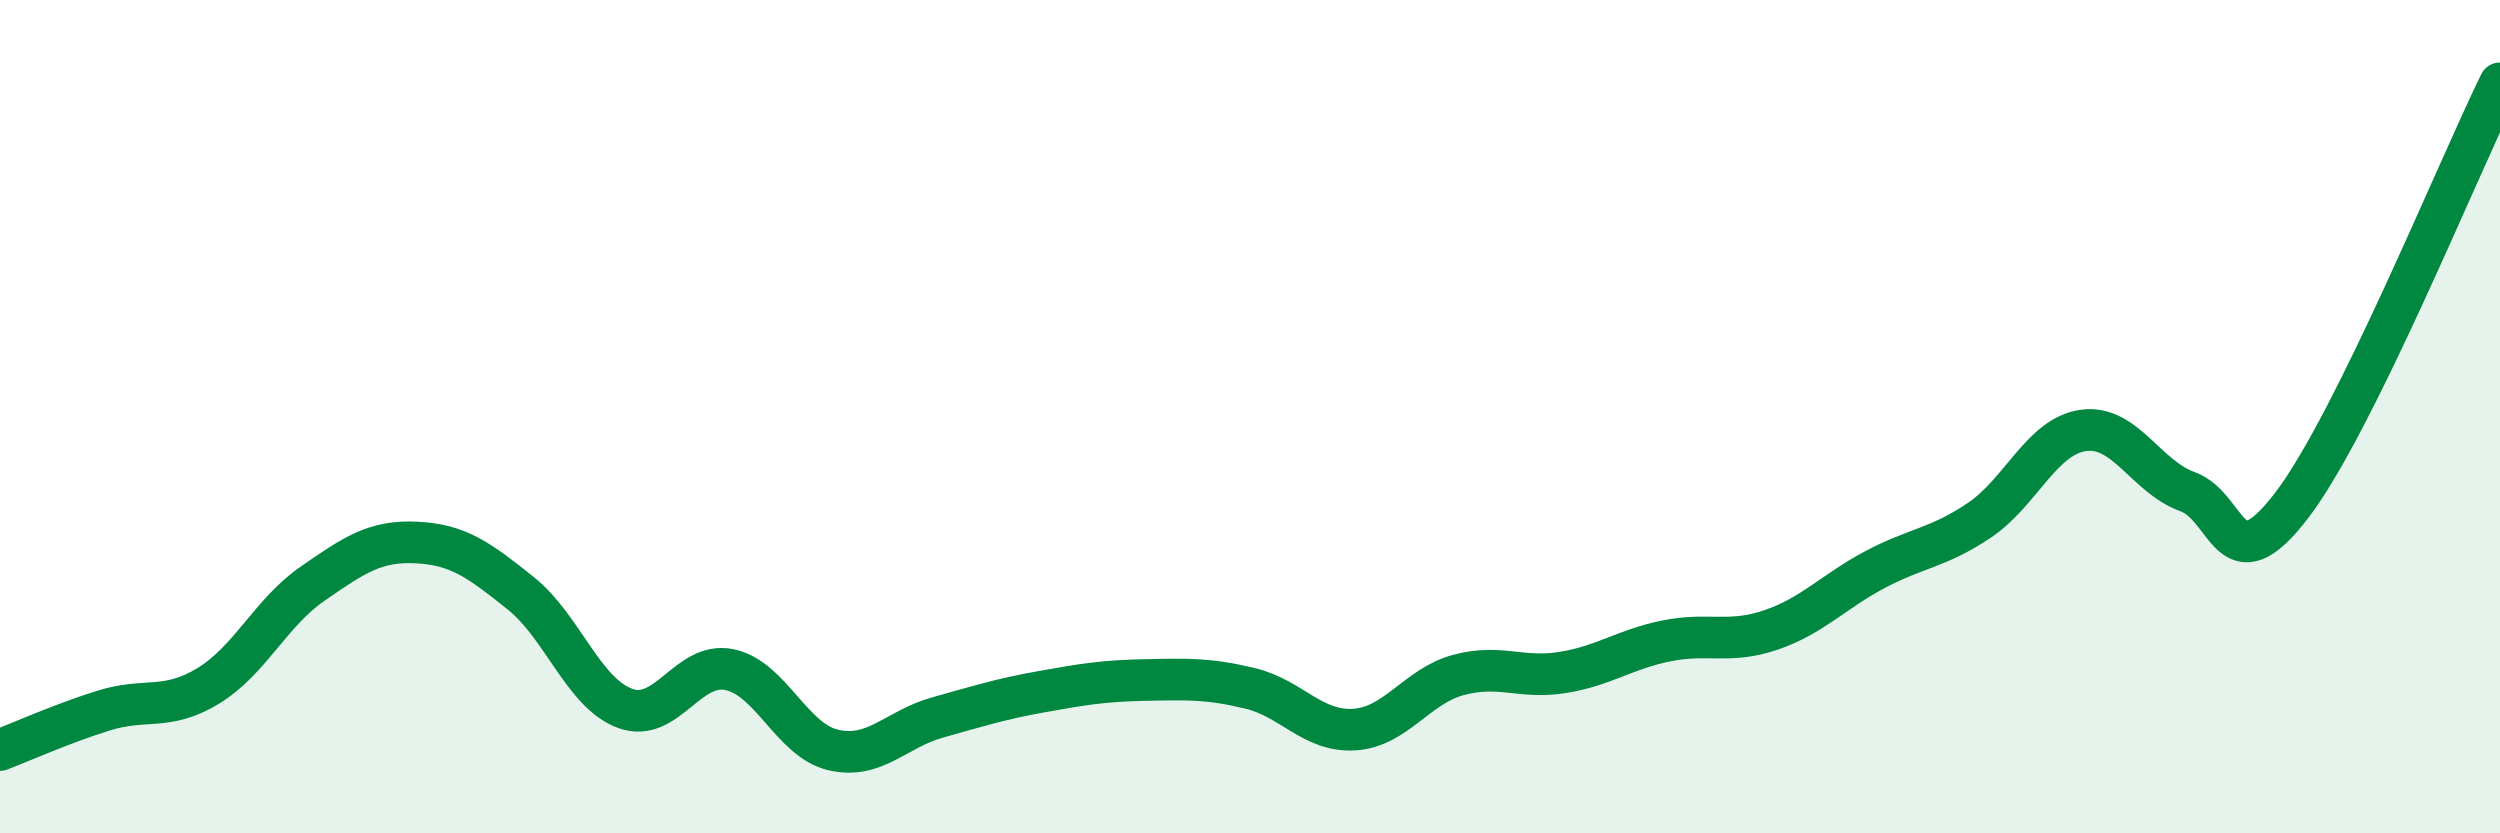
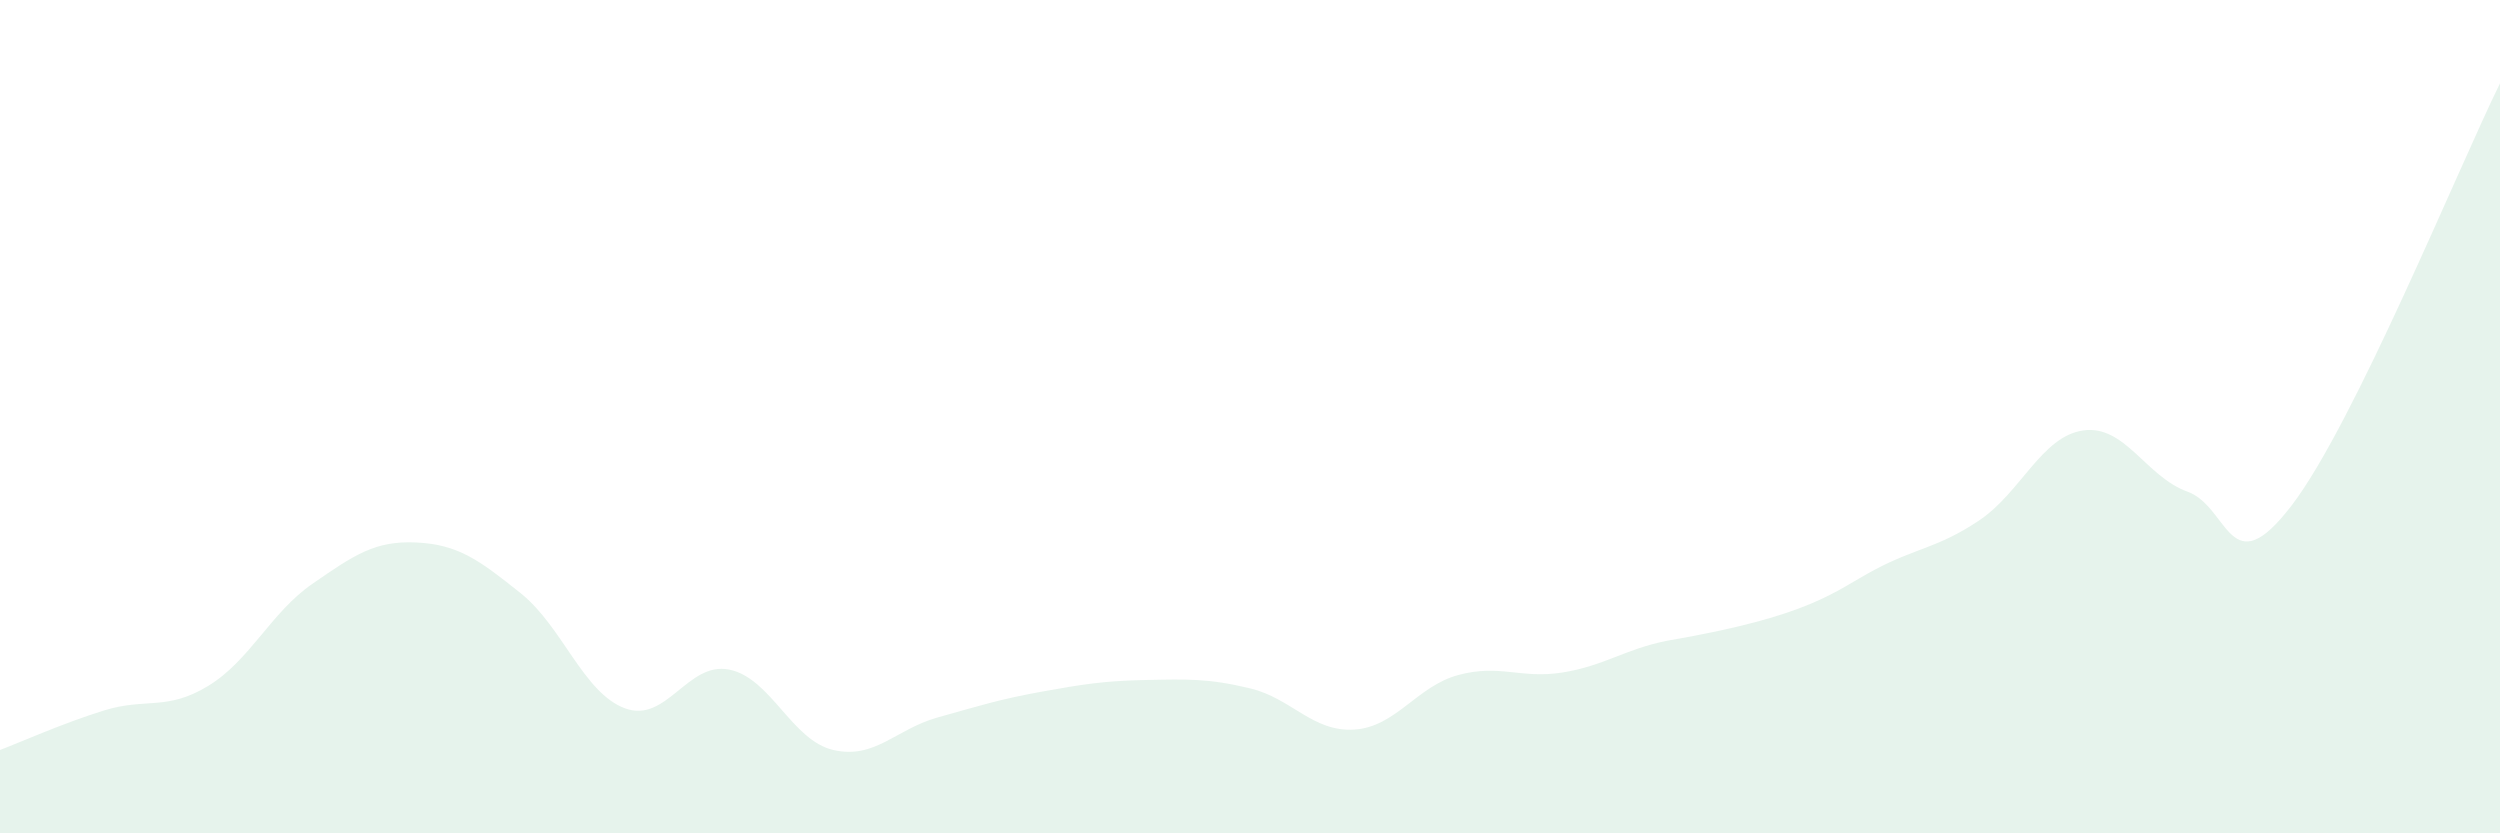
<svg xmlns="http://www.w3.org/2000/svg" width="60" height="20" viewBox="0 0 60 20">
-   <path d="M 0,18 C 0.5,17.81 1.5,17.36 2.5,17.05 C 3.5,16.74 4,17.07 5,16.46 C 6,15.85 6.5,14.7 7.5,14.01 C 8.5,13.32 9,12.97 10,13.02 C 11,13.07 11.5,13.44 12.5,14.24 C 13.5,15.04 14,16.63 15,17 C 16,17.37 16.5,15.87 17.5,16.07 C 18.5,16.27 19,17.77 20,18 C 21,18.23 21.5,17.5 22.5,17.22 C 23.5,16.94 24,16.78 25,16.6 C 26,16.42 26.5,16.34 27.5,16.32 C 28.5,16.3 29,16.28 30,16.52 C 31,16.76 31.5,17.57 32.5,17.51 C 33.5,17.45 34,16.47 35,16.2 C 36,15.93 36.5,16.3 37.5,16.14 C 38.5,15.98 39,15.58 40,15.38 C 41,15.18 41.5,15.46 42.5,15.12 C 43.5,14.78 44,14.2 45,13.67 C 46,13.14 46.5,13.16 47.5,12.49 C 48.5,11.82 49,10.47 50,10.33 C 51,10.19 51.5,11.44 52.5,11.8 C 53.5,12.16 53.5,14.09 55,12.13 C 56.5,10.17 59,4.03 60,2L60 20L0 20Z" fill="#008740" opacity="0.1" stroke-linecap="round" stroke-linejoin="round" />
-   <path d="M 0,18 C 0.5,17.81 1.5,17.36 2.5,17.05 C 3.5,16.74 4,17.07 5,16.46 C 6,15.85 6.5,14.7 7.5,14.01 C 8.5,13.32 9,12.97 10,13.02 C 11,13.07 11.5,13.44 12.5,14.24 C 13.5,15.04 14,16.63 15,17 C 16,17.37 16.5,15.87 17.5,16.07 C 18.5,16.27 19,17.77 20,18 C 21,18.23 21.5,17.5 22.5,17.22 C 23.5,16.94 24,16.78 25,16.6 C 26,16.42 26.5,16.34 27.5,16.32 C 28.5,16.3 29,16.28 30,16.52 C 31,16.76 31.5,17.57 32.5,17.51 C 33.5,17.45 34,16.47 35,16.2 C 36,15.93 36.5,16.3 37.5,16.14 C 38.5,15.98 39,15.58 40,15.38 C 41,15.18 41.5,15.46 42.5,15.12 C 43.5,14.78 44,14.2 45,13.67 C 46,13.14 46.5,13.16 47.5,12.49 C 48.5,11.82 49,10.47 50,10.33 C 51,10.19 51.5,11.44 52.5,11.8 C 53.5,12.16 53.5,14.09 55,12.13 C 56.5,10.17 59,4.03 60,2" stroke="#008740" stroke-width="1" fill="none" stroke-linecap="round" stroke-linejoin="round" />
+   <path d="M 0,18 C 0.5,17.81 1.5,17.36 2.5,17.05 C 3.5,16.74 4,17.07 5,16.46 C 6,15.85 6.5,14.7 7.5,14.01 C 8.5,13.32 9,12.97 10,13.02 C 11,13.07 11.5,13.44 12.5,14.24 C 13.5,15.04 14,16.63 15,17 C 16,17.37 16.5,15.87 17.5,16.07 C 18.5,16.27 19,17.77 20,18 C 21,18.23 21.5,17.5 22.5,17.22 C 23.5,16.94 24,16.78 25,16.6 C 26,16.42 26.5,16.34 27.5,16.32 C 28.5,16.3 29,16.28 30,16.52 C 31,16.76 31.5,17.57 32.5,17.51 C 33.5,17.45 34,16.47 35,16.2 C 36,15.93 36.5,16.3 37.5,16.14 C 38.5,15.98 39,15.58 40,15.38 C 43.5,14.78 44,14.2 45,13.67 C 46,13.14 46.5,13.16 47.5,12.49 C 48.5,11.82 49,10.47 50,10.33 C 51,10.19 51.5,11.44 52.5,11.8 C 53.5,12.16 53.5,14.09 55,12.13 C 56.5,10.17 59,4.03 60,2L60 20L0 20Z" fill="#008740" opacity="0.1" stroke-linecap="round" stroke-linejoin="round" />
</svg>